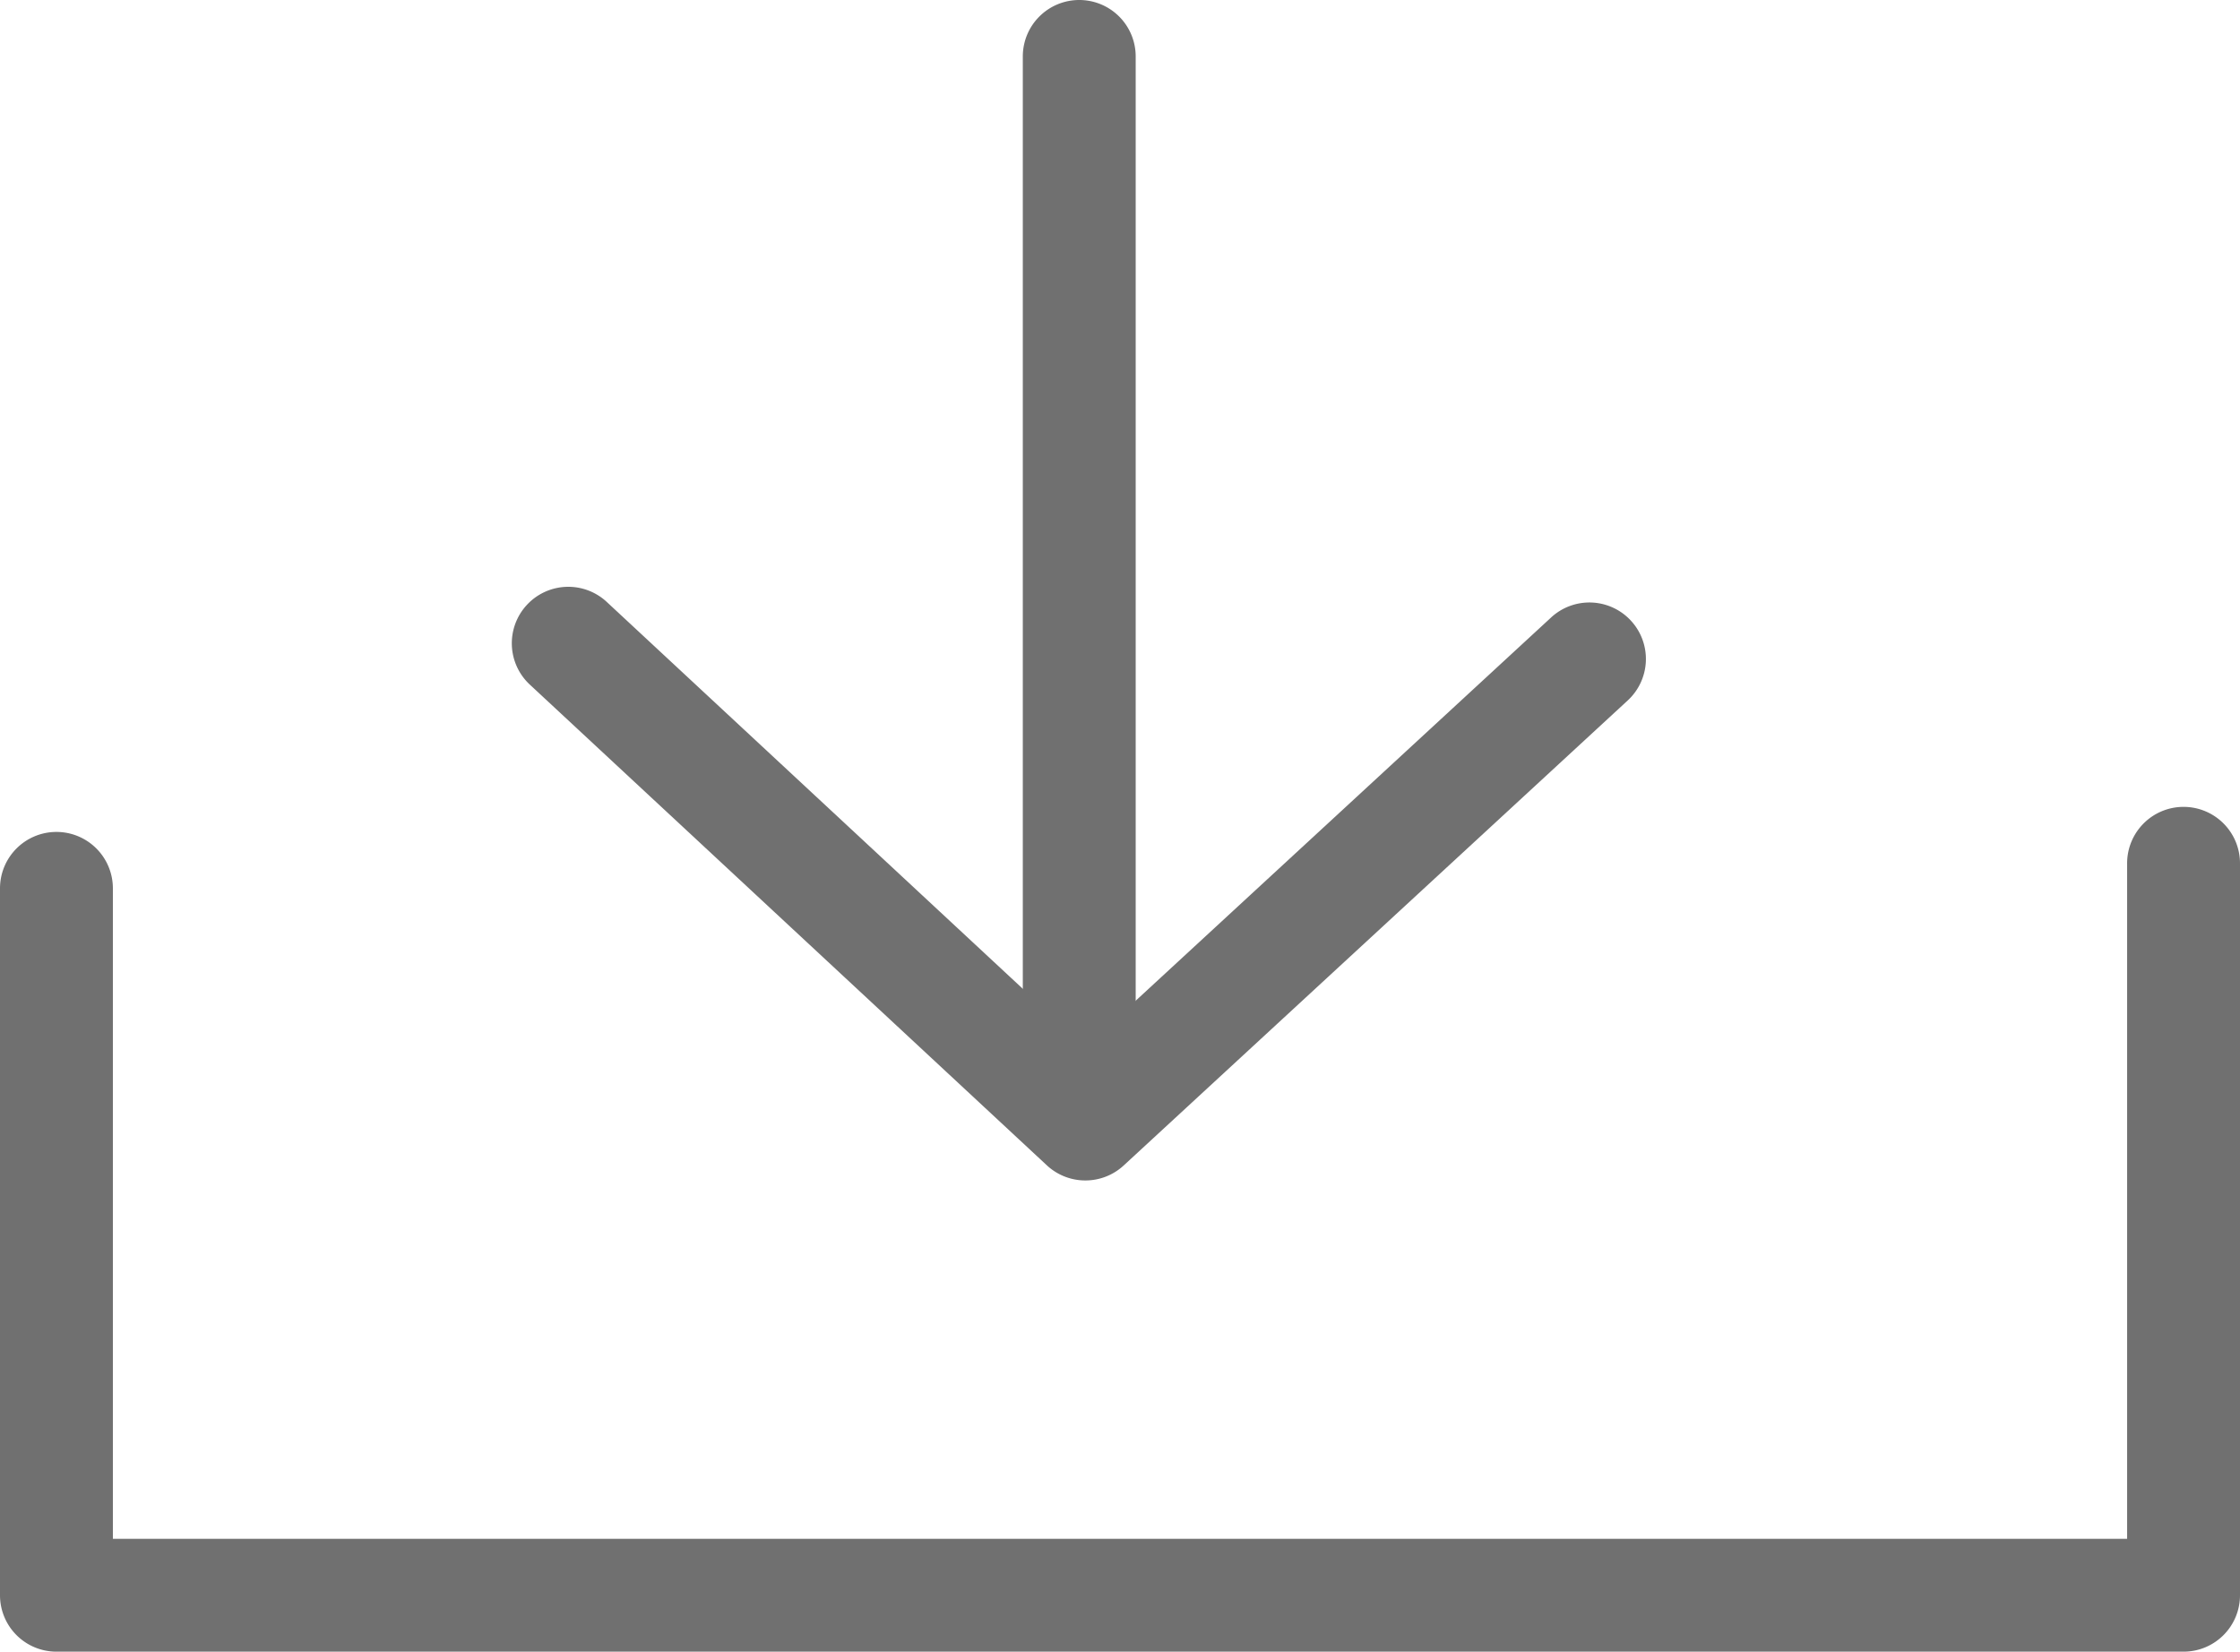
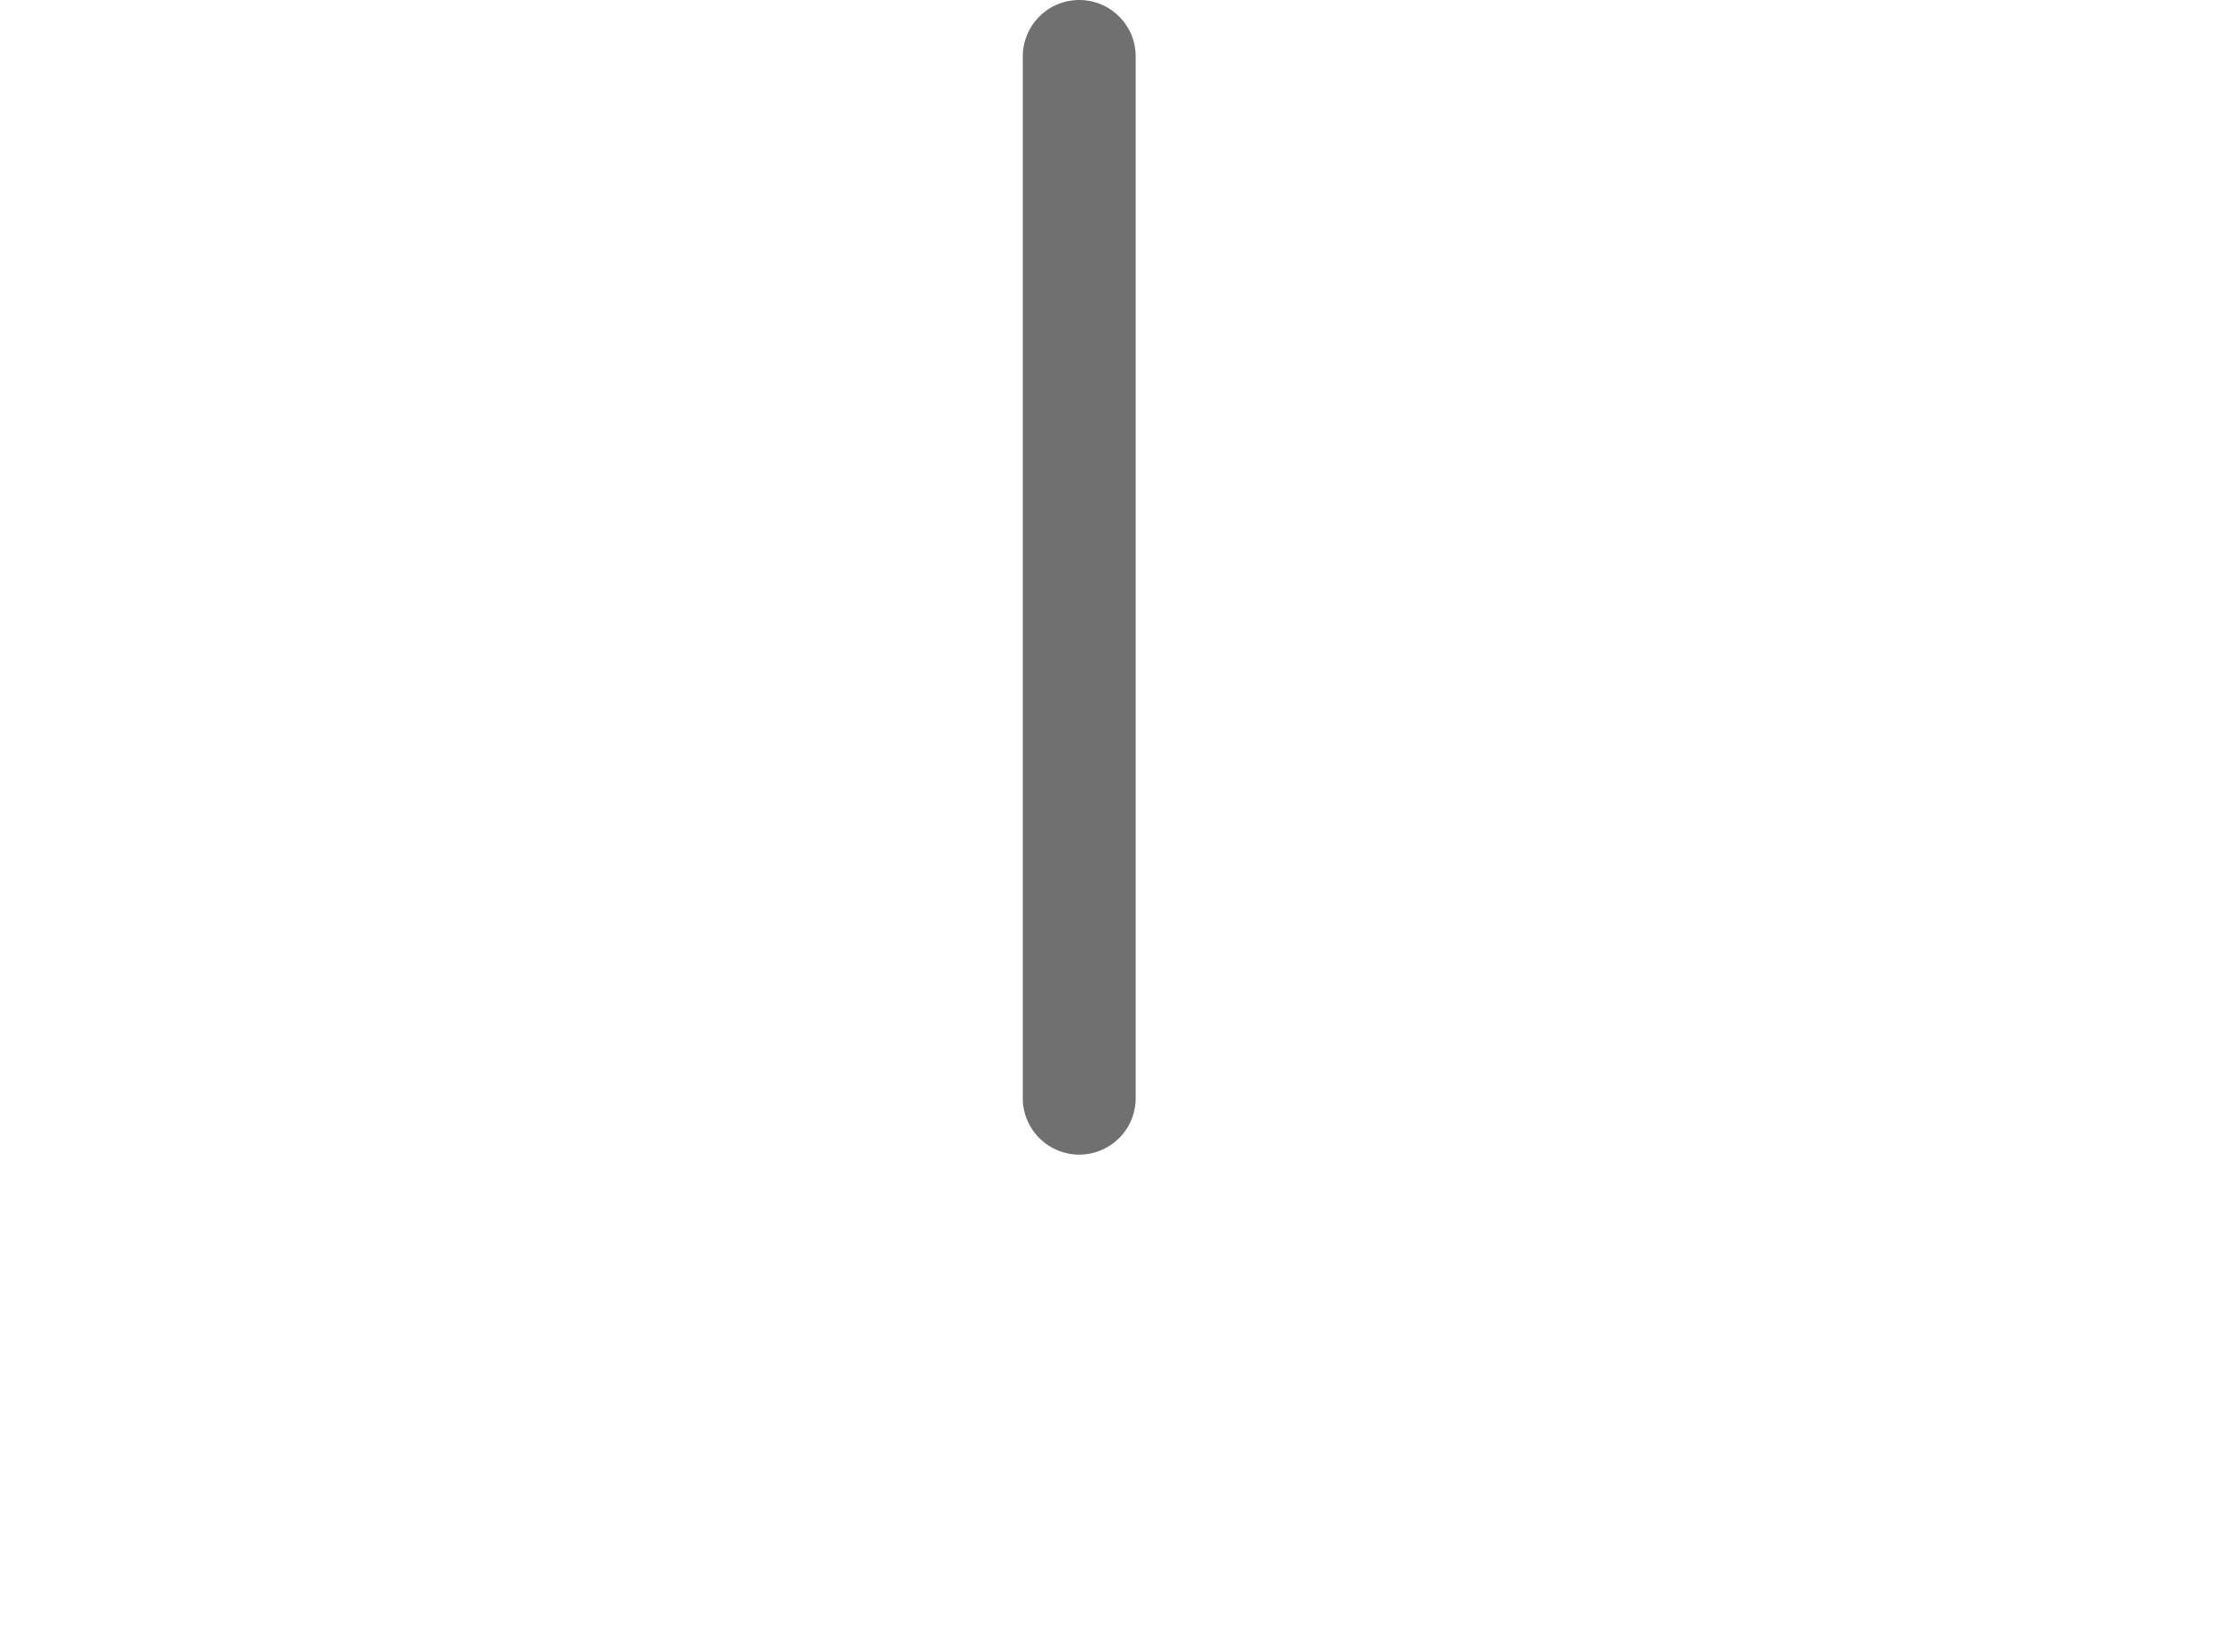
<svg xmlns="http://www.w3.org/2000/svg" width="19.844" height="14.634" viewBox="0 0 19.844 14.634">
  <g transform="translate(352.067 -326.22)">
-     <path d="M-332.723,340.854h-18.844a.5.5,0,0,1-.5-.5v-6.263a.5.5,0,0,1,.5-.5.5.5,0,0,1,.5.5v5.763h17.844v-5.985a.5.5,0,0,1,.5-.5.5.5,0,0,1,.5.5v6.485A.5.5,0,0,1-332.723,340.854Z" fill="#707070" />
    <path d="M0,9.73a.5.5,0,0,1-.5-.5V0A.5.5,0,0,1,0-.5.5.5,0,0,1,.5,0V9.23A.5.5,0,0,1,0,9.73Z" transform="translate(-342.506 326.72)" fill="#707070" />
-     <path d="M-342.453,336.679a.5.5,0,0,1-.34-.134l-4.58-4.259a.5.5,0,0,1-.026-.707.5.5,0,0,1,.707-.026l4.241,3.944,4.125-3.806a.5.5,0,0,1,.707.028.5.5,0,0,1-.028.707l-4.465,4.12A.5.5,0,0,1-342.453,336.679Z" fill="#707070" />
  </g>
</svg>